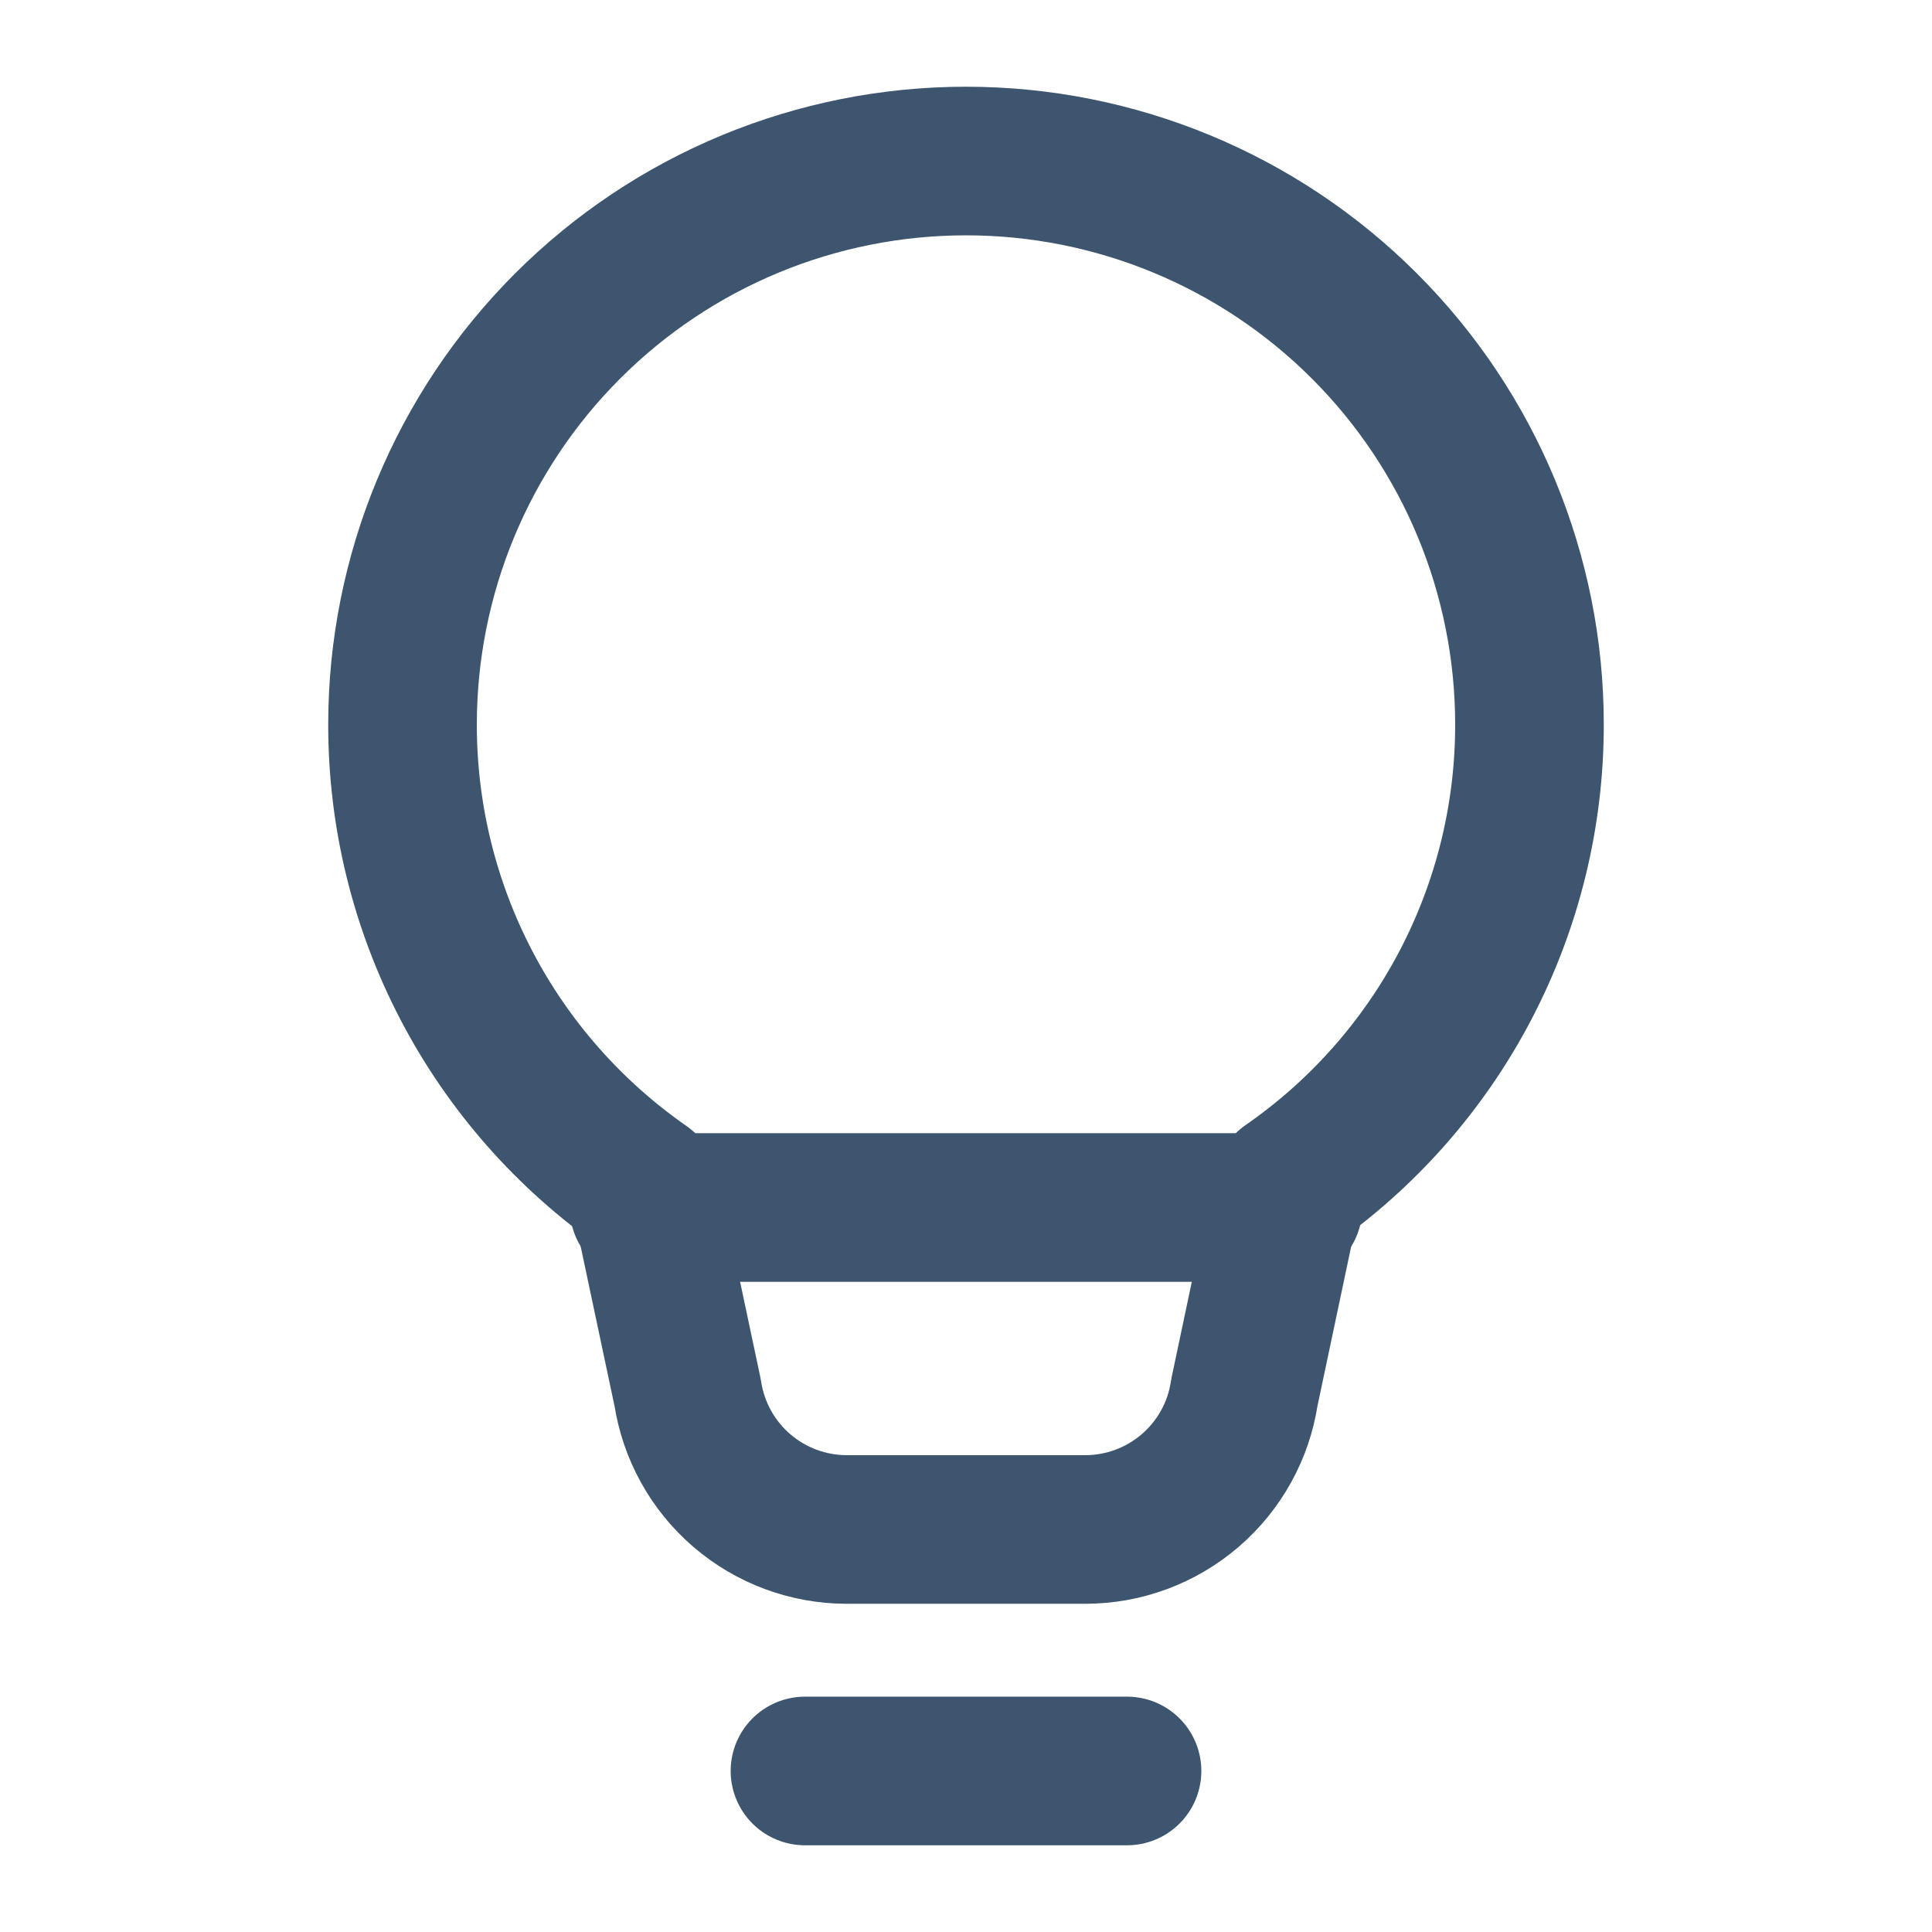
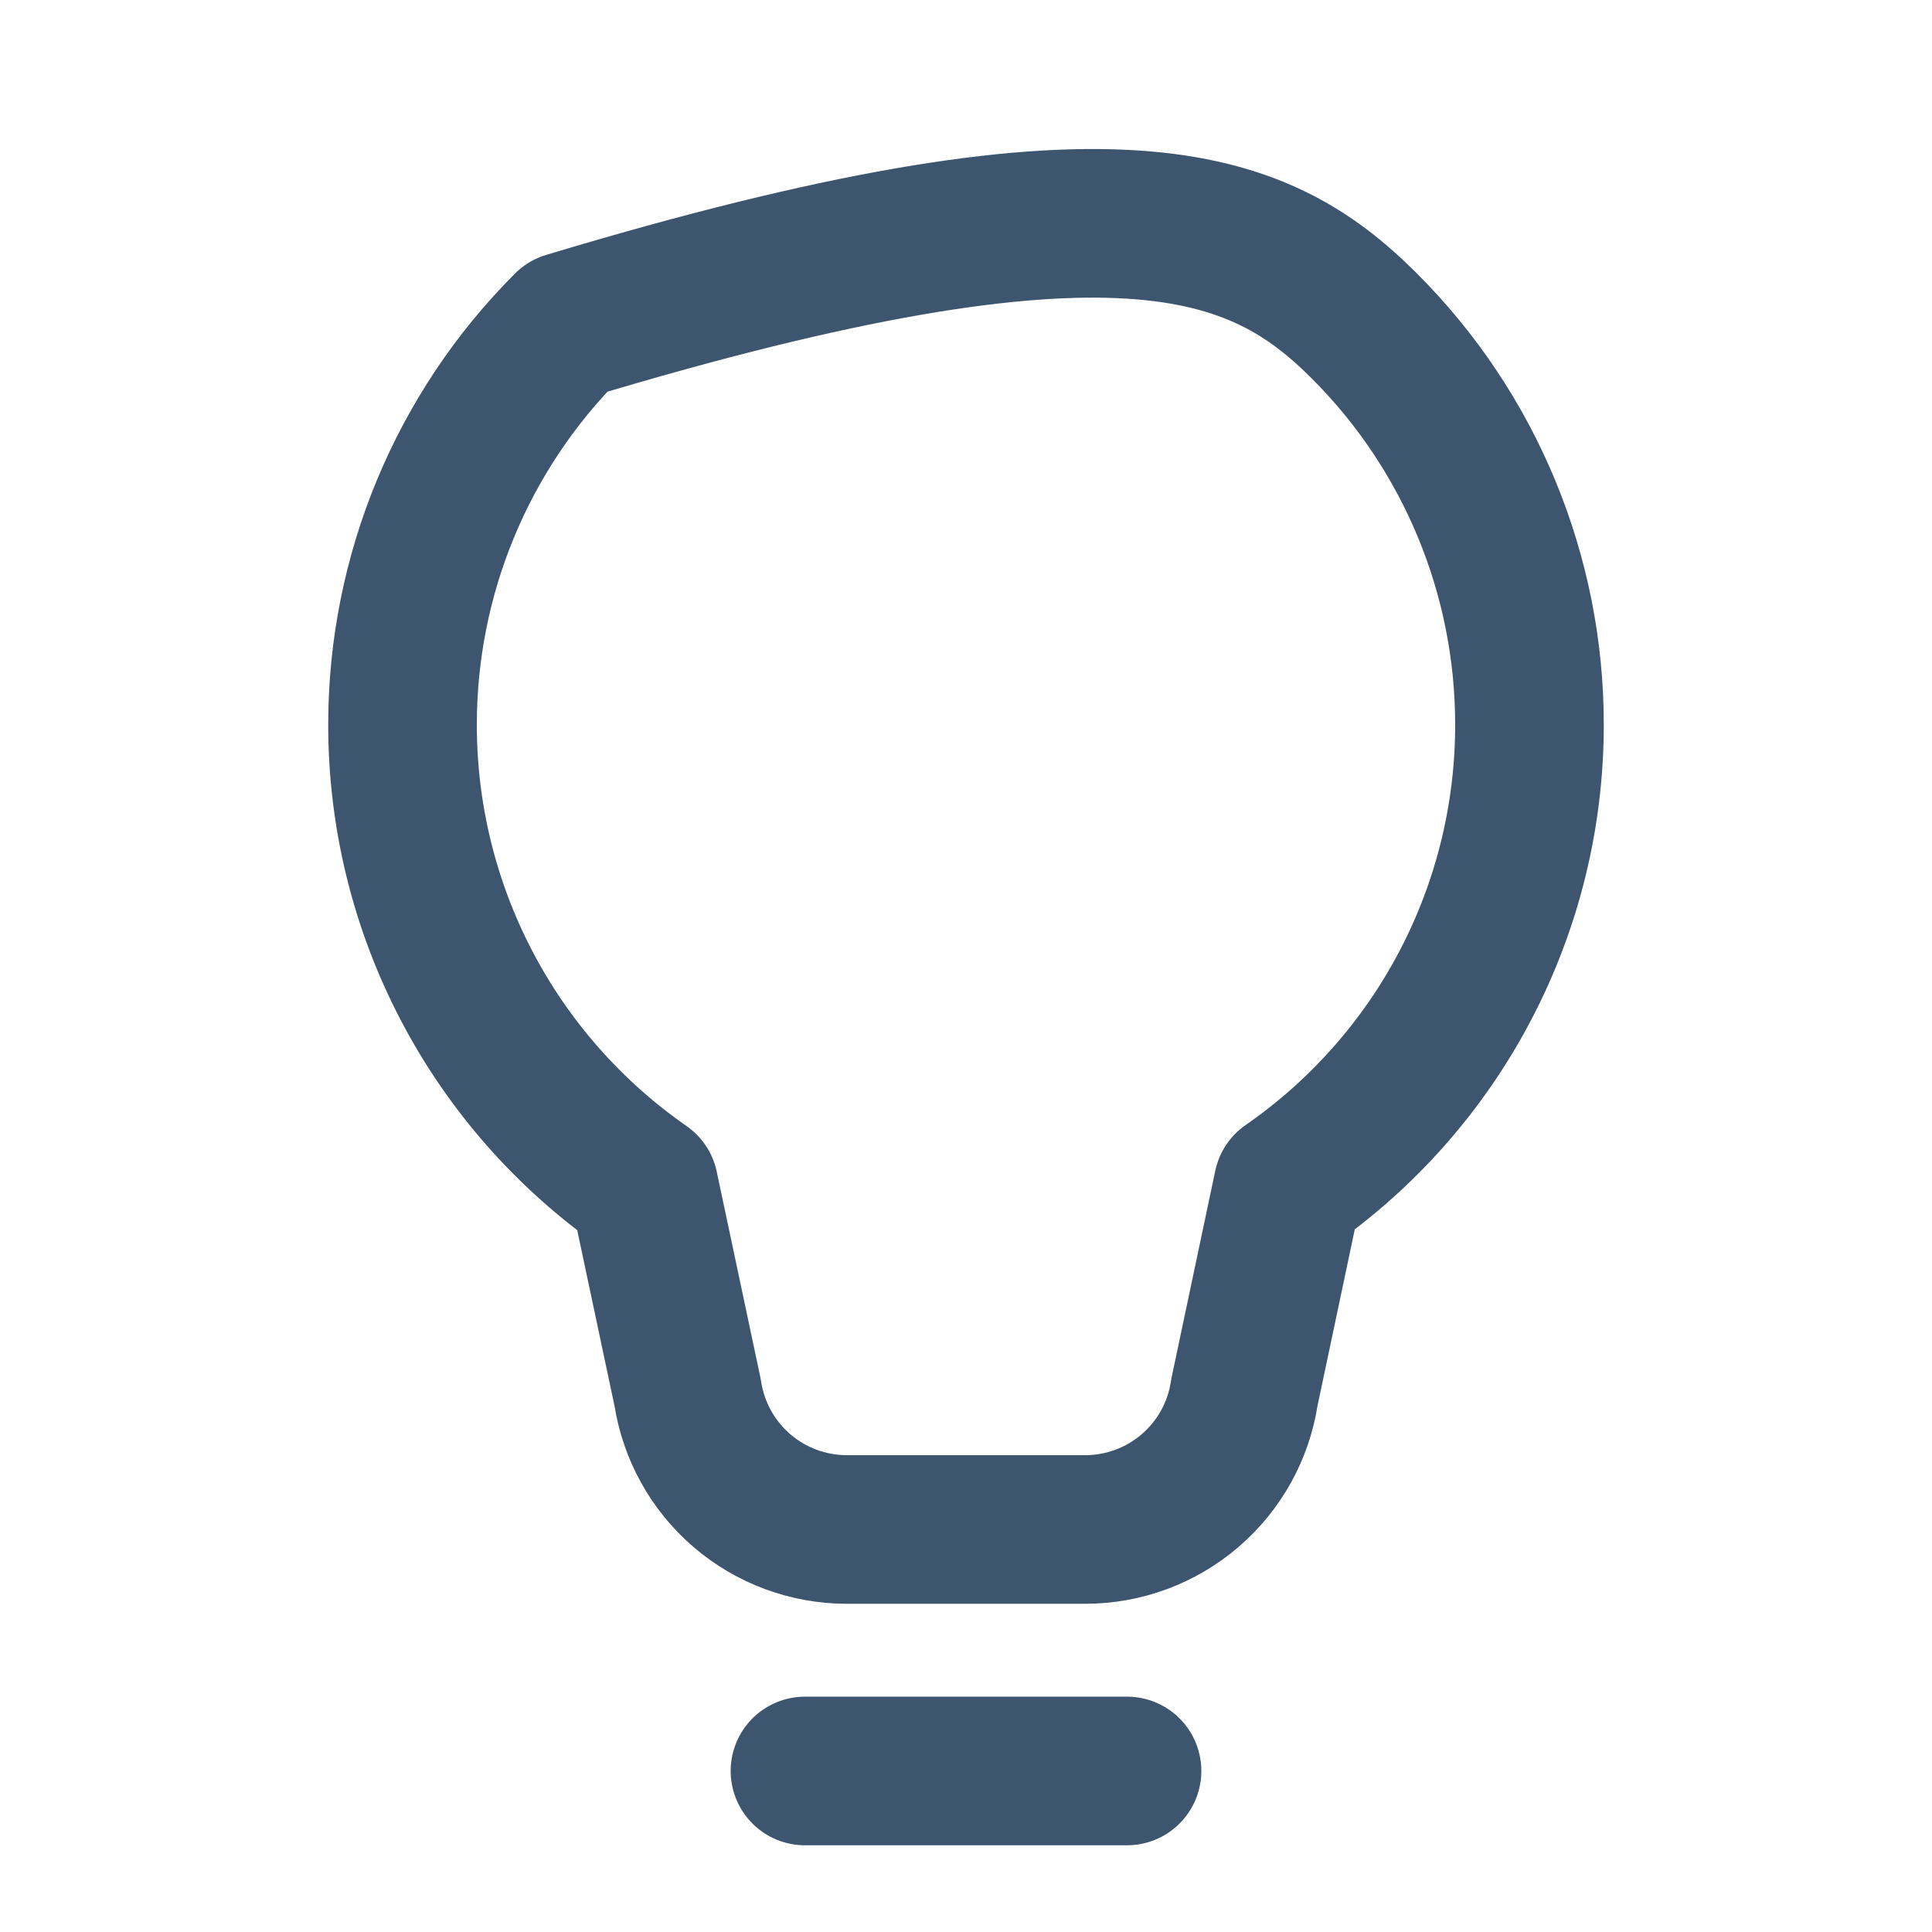
<svg xmlns="http://www.w3.org/2000/svg" width="26" height="26" viewBox="0 0 26 26" fill="none">
-   <path d="M10.833 23.833H15.167H10.833ZM5.417 9.75C5.417 7.739 6.216 5.81 7.638 4.388C9.06 2.965 10.989 2.167 13 2.167C15.011 2.167 16.94 2.965 18.362 4.388C19.785 5.81 20.583 7.739 20.583 9.75C20.584 10.971 20.289 12.174 19.723 13.256C19.157 14.338 18.337 15.266 17.333 15.962L16.746 18.741C16.669 19.254 16.41 19.721 16.017 20.059C15.624 20.397 15.123 20.583 14.604 20.583H11.396C10.877 20.583 10.376 20.397 9.983 20.059C9.59 19.721 9.332 19.254 9.254 18.741L8.667 15.974C7.663 15.275 6.843 14.345 6.277 13.261C5.711 12.177 5.416 10.973 5.417 9.75V9.75Z" stroke="#3D556E" stroke-width="2" stroke-linecap="round" stroke-linejoin="round" />
-   <path d="M8.667 16.25H17.333" stroke="#3D556E" stroke-width="2" stroke-linecap="round" stroke-linejoin="round" />
+   <path d="M10.833 23.833H15.167H10.833ZM5.417 9.75C5.417 7.739 6.216 5.81 7.638 4.388C15.011 2.167 16.94 2.965 18.362 4.388C19.785 5.81 20.583 7.739 20.583 9.75C20.584 10.971 20.289 12.174 19.723 13.256C19.157 14.338 18.337 15.266 17.333 15.962L16.746 18.741C16.669 19.254 16.41 19.721 16.017 20.059C15.624 20.397 15.123 20.583 14.604 20.583H11.396C10.877 20.583 10.376 20.397 9.983 20.059C9.59 19.721 9.332 19.254 9.254 18.741L8.667 15.974C7.663 15.275 6.843 14.345 6.277 13.261C5.711 12.177 5.416 10.973 5.417 9.75V9.75Z" stroke="#3D556E" stroke-width="2" stroke-linecap="round" stroke-linejoin="round" />
</svg>